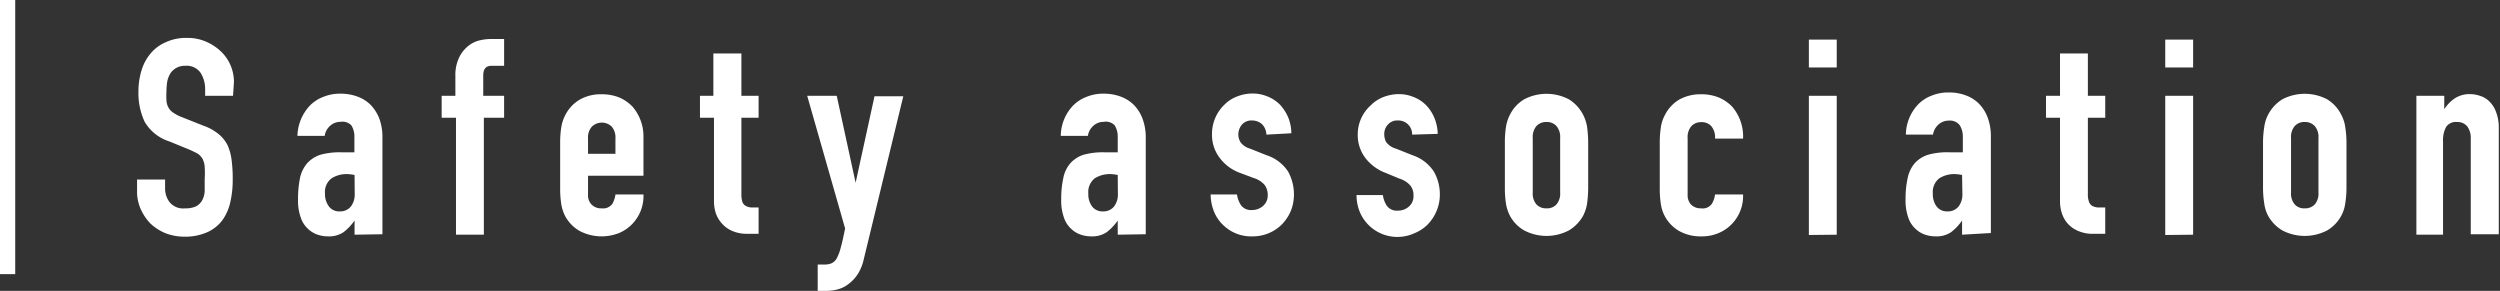
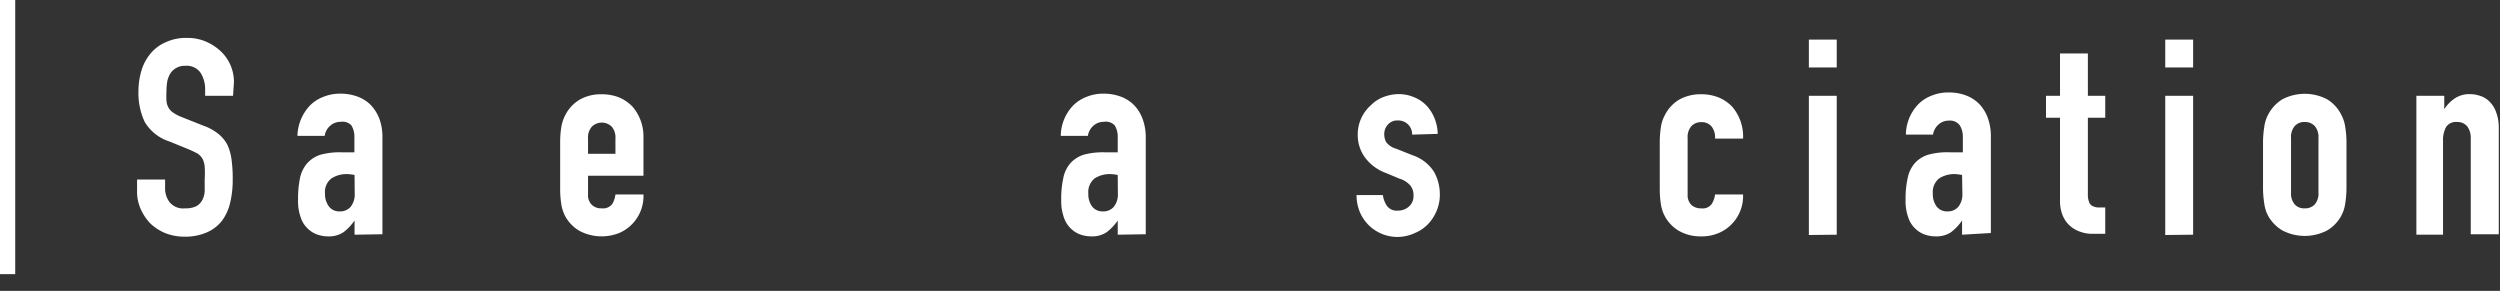
<svg xmlns="http://www.w3.org/2000/svg" viewBox="0 0 164.15 19.1">
  <rect x="0" y="0" width="164.15" height="19.1" fill="#333333" stroke="none" />
  <defs>
    <style>.cls-1{fill:#fff;}.cls-2{fill:none;stroke:#fff;stroke-miterlimit:10;}</style>
  </defs>
  <g id="レイヤー_2" data-name="レイヤー 2">
    <g id="レイヤー_2-2" data-name="レイヤー 2">
      <path class="cls-1" d="M15.3,6.29H13.47V5.87a2,2,0,0,0-.3-1.09,1.11,1.11,0,0,0-1-.46,1.13,1.13,0,0,0-.61.15,1.09,1.09,0,0,0-.38.36,1.67,1.67,0,0,0-.2.53,4.1,4.1,0,0,0-.05.62,5.53,5.53,0,0,0,0,.63,1.08,1.08,0,0,0,.13.45.94.94,0,0,0,.32.34,2.6,2.6,0,0,0,.56.29l1.41.56a3.29,3.29,0,0,1,1,.55,2.29,2.29,0,0,1,.59.73,3.42,3.42,0,0,1,.27,1,9.29,9.29,0,0,1,.07,1.25,6.45,6.45,0,0,1-.16,1.5,3.19,3.19,0,0,1-.52,1.18,2.5,2.5,0,0,1-1,.79,3.53,3.53,0,0,1-1.49.29,3.43,3.43,0,0,1-1.25-.23,3.21,3.21,0,0,1-1-.65,3.32,3.32,0,0,1-.65-1A2.84,2.84,0,0,1,9,12.48v-.69h1.84v.58a1.48,1.48,0,0,0,.3.91,1.14,1.14,0,0,0,1,.4,1.65,1.65,0,0,0,.73-.13,1,1,0,0,0,.4-.39,1.4,1.4,0,0,0,.17-.6c0-.23,0-.5,0-.78a6.28,6.28,0,0,0,0-.83,1.35,1.35,0,0,0-.14-.52A1.15,1.15,0,0,0,13,10.1c-.14-.08-.33-.17-.55-.27l-1.32-.54A2.9,2.9,0,0,1,9.5,8a4.47,4.47,0,0,1-.41-2,4.73,4.73,0,0,1,.2-1.37,3.1,3.1,0,0,1,.6-1.12,2.63,2.63,0,0,1,1-.74,3.13,3.13,0,0,1,1.39-.28,3,3,0,0,1,1.26.25,3.34,3.34,0,0,1,1,.67,2.76,2.76,0,0,1,.82,2Z" />
      <path class="cls-1" d="M23.28,15.41v-.93h0a3.4,3.4,0,0,1-.73.77,1.71,1.71,0,0,1-1,.27,2.16,2.16,0,0,1-.66-.1,1.69,1.69,0,0,1-.64-.37,1.74,1.74,0,0,1-.49-.73,3.28,3.28,0,0,1-.19-1.23,6.81,6.81,0,0,1,.12-1.36,2.19,2.19,0,0,1,.47-1,2,2,0,0,1,.88-.57A4.76,4.76,0,0,1,22.4,10h.19l.2,0L23,10l.27,0v-1a1.4,1.4,0,0,0-.2-.77A.8.8,0,0,0,22.36,8a1,1,0,0,0-.66.24,1.07,1.07,0,0,0-.38.68H19.53a3,3,0,0,1,.83-2,2.46,2.46,0,0,1,.87-.56,2.88,2.88,0,0,1,1.13-.21,3.22,3.22,0,0,1,1.08.18,2.41,2.41,0,0,1,.88.54,2.74,2.74,0,0,1,.58.9,3.47,3.47,0,0,1,.21,1.26v6.35Zm0-3.92a2.76,2.76,0,0,0-.51-.06,1.84,1.84,0,0,0-1,.28,1.12,1.12,0,0,0-.43,1,1.35,1.35,0,0,0,.26.85.84.84,0,0,0,.7.32.9.9,0,0,0,.73-.31,1.3,1.3,0,0,0,.26-.86Z" />
-       <path class="cls-1" d="M29.94,15.41V7.73H29V6.29h.9V5a2.7,2.7,0,0,1,.2-1.12,2.14,2.14,0,0,1,.54-.77,1.9,1.9,0,0,1,.74-.43,3.28,3.28,0,0,1,.88-.12h.84V4.32h-.83q-.54,0-.54.63V6.29h1.37V7.73H31.77v7.68Z" />
      <path class="cls-1" d="M42.25,11.54H38.61v1.24a.87.87,0,0,0,.25.67.88.88,0,0,0,.65.23.75.75,0,0,0,.7-.3,1.68,1.68,0,0,0,.2-.61h1.84a2.63,2.63,0,0,1-.74,1.94,2.59,2.59,0,0,1-.86.59,3.11,3.11,0,0,1-2.6-.14,2.49,2.49,0,0,1-.93-.95,2.61,2.61,0,0,1-.27-.83,6.58,6.58,0,0,1-.07-1v-3a6.5,6.5,0,0,1,.07-1,2.61,2.61,0,0,1,.27-.83,2.49,2.49,0,0,1,.93-1,2.8,2.8,0,0,1,1.46-.36,3.06,3.06,0,0,1,1.15.21,2.7,2.7,0,0,1,.87.6,3,3,0,0,1,.72,2ZM38.61,10.1h1.8v-1a1.1,1.1,0,0,0-.24-.78.93.93,0,0,0-1.31,0,1.06,1.06,0,0,0-.25.78Z" />
-       <path class="cls-1" d="M46.84,6.29V3.51h1.84V6.29h1.13V7.73H48.68v5a1.69,1.69,0,0,0,.06.51.48.48,0,0,0,.21.27.85.85,0,0,0,.35.11h.51v1.73h-.76a2.34,2.34,0,0,1-1-.2,1.84,1.84,0,0,1-.67-.5A1.92,1.92,0,0,1,47,14a2.55,2.55,0,0,1-.12-.75V7.73h-.92V6.29Z" />
-       <path class="cls-1" d="M53,6.29h1.94L56.18,12h0l1.24-5.68h1.89L56.72,17a3.07,3.07,0,0,1-.4,1,2.54,2.54,0,0,1-.61.65A1.93,1.93,0,0,1,55,19a3.1,3.1,0,0,1-.81.1h-.5V17.37h.41a1.33,1.33,0,0,0,.47-.07.76.76,0,0,0,.36-.32,2.94,2.94,0,0,0,.27-.71c.09-.31.18-.73.29-1.27Z" />
      <path class="cls-1" d="M73.39,15.41v-.93h0a3.4,3.4,0,0,1-.73.77,1.71,1.71,0,0,1-1,.27,2.16,2.16,0,0,1-.66-.1,1.69,1.69,0,0,1-.64-.37,1.74,1.74,0,0,1-.49-.73,3.28,3.28,0,0,1-.19-1.23,6.09,6.09,0,0,1,.13-1.36,2.08,2.08,0,0,1,.46-1,2,2,0,0,1,.88-.57A4.76,4.76,0,0,1,72.51,10h.2l.19,0,.22,0,.27,0v-1a1.4,1.4,0,0,0-.2-.77A.8.8,0,0,0,72.47,8a1,1,0,0,0-.66.24,1.11,1.11,0,0,0-.38.68H69.65a2.93,2.93,0,0,1,.82-2,2.46,2.46,0,0,1,.87-.56,2.88,2.88,0,0,1,1.13-.21,3.18,3.18,0,0,1,1.08.18,2.41,2.41,0,0,1,.88.54,2.59,2.59,0,0,1,.58.9,3.46,3.46,0,0,1,.22,1.26v6.35Zm0-3.92a2.76,2.76,0,0,0-.51-.06,1.84,1.84,0,0,0-1,.28,1.14,1.14,0,0,0-.42,1,1.34,1.34,0,0,0,.25.85.85.85,0,0,0,.7.32.9.9,0,0,0,.73-.31,1.3,1.3,0,0,0,.26-.86Z" />
-       <path class="cls-1" d="M83.15,8.84a1,1,0,0,0-.3-.7,1,1,0,0,0-.64-.23.82.82,0,0,0-.67.28,1,1,0,0,0-.23.63,1,1,0,0,0,.13.5,1.16,1.16,0,0,0,.64.44l1.08.43a2.68,2.68,0,0,1,1.42,1.08,3.1,3.1,0,0,1,.38,1.5,2.91,2.91,0,0,1-.2,1.07,2.85,2.85,0,0,1-.57.87,2.59,2.59,0,0,1-.86.59,2.7,2.7,0,0,1-1.1.22,2.62,2.62,0,0,1-1.87-.7,2.5,2.5,0,0,1-.62-.86,3.11,3.11,0,0,1-.25-1.19h1.73a1.8,1.8,0,0,0,.26.7.81.81,0,0,0,.73.32,1.06,1.06,0,0,0,.71-.26.9.9,0,0,0,.32-.73,1.09,1.09,0,0,0-.2-.65,1.52,1.52,0,0,0-.72-.46l-.88-.33a2.91,2.91,0,0,1-1.36-1,2.49,2.49,0,0,1-.5-1.56,2.65,2.65,0,0,1,.81-1.92,2.31,2.31,0,0,1,.85-.55,2.75,2.75,0,0,1,1-.19,2.57,2.57,0,0,1,1,.2,2.42,2.42,0,0,1,.82.55,3,3,0,0,1,.54.86,2.84,2.84,0,0,1,.19,1Z" />
      <path class="cls-1" d="M92.72,8.84a.9.9,0,0,0-.3-.7.91.91,0,0,0-.63-.23.82.82,0,0,0-.67.28.91.91,0,0,0-.23.63,1.11,1.11,0,0,0,.12.5,1.19,1.19,0,0,0,.65.44l1.08.43a2.69,2.69,0,0,1,1.41,1.08,3,3,0,0,1,.39,1.5,2.72,2.72,0,0,1-.21,1.07,2.82,2.82,0,0,1-.56.87,2.53,2.53,0,0,1-.87.59A2.68,2.68,0,0,1,89.32,14a2.93,2.93,0,0,1-.25-1.19H90.8a1.66,1.66,0,0,0,.26.7.8.8,0,0,0,.73.32,1.06,1.06,0,0,0,.71-.26.89.89,0,0,0,.31-.73,1,1,0,0,0-.2-.65,1.52,1.52,0,0,0-.72-.46L91,11.36a3,3,0,0,1-1.36-1,2.48,2.48,0,0,1-.49-1.56A2.55,2.55,0,0,1,90,6.92a2.36,2.36,0,0,1,.84-.55,2.84,2.84,0,0,1,1-.19,2.52,2.52,0,0,1,1,.2,2.32,2.32,0,0,1,.82.55,2.62,2.62,0,0,1,.54.86,2.84,2.84,0,0,1,.2,1Z" />
-       <path class="cls-1" d="M98.81,9.35a6.5,6.5,0,0,1,.07-1,2.61,2.61,0,0,1,.27-.83,2.42,2.42,0,0,1,.93-1,3.16,3.16,0,0,1,2.93,0,2.57,2.57,0,0,1,.93,1,2.61,2.61,0,0,1,.27.83,8,8,0,0,1,.07,1v3a8.07,8.07,0,0,1-.07,1,2.61,2.61,0,0,1-.27.83,2.57,2.57,0,0,1-.93.95,3.16,3.16,0,0,1-2.93,0,2.42,2.42,0,0,1-.93-.95,2.61,2.61,0,0,1-.27-.83,6.58,6.58,0,0,1-.07-1Zm1.83,3.29a1.1,1.1,0,0,0,.24.78.86.86,0,0,0,.66.26.83.83,0,0,0,.66-.26,1.1,1.1,0,0,0,.24-.78V9.06a1.1,1.1,0,0,0-.24-.78.84.84,0,0,0-.66-.27.87.87,0,0,0-.66.27,1.1,1.1,0,0,0-.24.78Z" />
      <path class="cls-1" d="M110.81,12.78a.9.9,0,0,0,.24.67.92.92,0,0,0,.66.23.72.72,0,0,0,.69-.3,1.53,1.53,0,0,0,.21-.61h1.84a2.63,2.63,0,0,1-.74,1.94,2.59,2.59,0,0,1-.86.59,2.79,2.79,0,0,1-1.14.22,2.86,2.86,0,0,1-1.47-.36,2.47,2.47,0,0,1-.92-.95,2.39,2.39,0,0,1-.27-.83,6.58,6.58,0,0,1-.07-1v-3a6.5,6.5,0,0,1,.07-1,2.39,2.39,0,0,1,.27-.83,2.47,2.47,0,0,1,.92-1,2.86,2.86,0,0,1,1.47-.36,3,3,0,0,1,1.14.21,2.64,2.64,0,0,1,.88.6,3,3,0,0,1,.72,2.1h-1.84a1.15,1.15,0,0,0-.24-.81.84.84,0,0,0-.66-.27.87.87,0,0,0-.66.27,1.1,1.1,0,0,0-.24.78Z" />
      <path class="cls-1" d="M118.77,4.43V2.6h1.83V4.43Zm0,11V6.29h1.83v9.12Z" />
      <path class="cls-1" d="M128.83,15.41v-.93h0a3.4,3.4,0,0,1-.73.77,1.71,1.71,0,0,1-1,.27,2.16,2.16,0,0,1-.66-.1,1.69,1.69,0,0,1-.64-.37,1.74,1.74,0,0,1-.49-.73,3.28,3.28,0,0,1-.19-1.23,6.09,6.09,0,0,1,.13-1.36,2.18,2.18,0,0,1,.46-1,2,2,0,0,1,.89-.57A4.64,4.64,0,0,1,128,10h.2l.19,0,.22,0,.27,0v-1a1.4,1.4,0,0,0-.2-.77.8.8,0,0,0-.72-.31,1,1,0,0,0-.66.24,1.11,1.11,0,0,0-.38.68h-1.78a2.93,2.93,0,0,1,.82-2,2.46,2.46,0,0,1,.87-.56,2.88,2.88,0,0,1,1.13-.21,3.14,3.14,0,0,1,1.08.18,2.41,2.41,0,0,1,.88.54,2.59,2.59,0,0,1,.58.9,3.46,3.46,0,0,1,.22,1.26v6.35Zm0-3.92a2.67,2.67,0,0,0-.5-.06,1.85,1.85,0,0,0-1,.28,1.14,1.14,0,0,0-.42,1,1.34,1.34,0,0,0,.25.85.85.85,0,0,0,.7.32.9.9,0,0,0,.73-.31,1.3,1.3,0,0,0,.26-.86Z" />
      <path class="cls-1" d="M135.26,6.29V3.51h1.83V6.29h1.14V7.73h-1.14v5a1.39,1.39,0,0,0,.07.51.51.51,0,0,0,.2.27,1,1,0,0,0,.35.11h.52v1.73h-.76a2.34,2.34,0,0,1-1.05-.2,1.88,1.88,0,0,1-.68-.5,1.92,1.92,0,0,1-.37-.69,2.52,2.52,0,0,1-.11-.75V7.73h-.92V6.29Z" />
      <path class="cls-1" d="M142.17,4.43V2.6H144V4.43Zm0,11V6.29H144v9.12Z" />
      <path class="cls-1" d="M148.59,9.35a6.43,6.43,0,0,1,.08-1,2.38,2.38,0,0,1,.26-.83,2.57,2.57,0,0,1,.93-1,3.18,3.18,0,0,1,2.94,0,2.47,2.47,0,0,1,.92,1,2.39,2.39,0,0,1,.27.83,6.43,6.43,0,0,1,.08,1v3a6.53,6.53,0,0,1-.08,1,2.39,2.39,0,0,1-.27.83,2.47,2.47,0,0,1-.92.95,3.18,3.18,0,0,1-2.94,0,2.57,2.57,0,0,1-.93-.95,2.38,2.38,0,0,1-.26-.83,6.53,6.53,0,0,1-.08-1Zm1.84,3.29a1.1,1.1,0,0,0,.24.78.83.83,0,0,0,.66.26.86.86,0,0,0,.66-.26,1.1,1.1,0,0,0,.24-.78V9.06a1.1,1.1,0,0,0-.24-.78.87.87,0,0,0-.66-.27.84.84,0,0,0-.66.27,1.1,1.1,0,0,0-.24.78Z" />
      <path class="cls-1" d="M158.66,15.41V6.29h1.83v.88h0a2.46,2.46,0,0,1,.69-.71,1.75,1.75,0,0,1,1-.28,2.08,2.08,0,0,1,.68.12,1.46,1.46,0,0,1,.61.38,1.81,1.81,0,0,1,.43.7,2.81,2.81,0,0,1,.17,1v7h-1.84V9.09a1.26,1.26,0,0,0-.23-.79.83.83,0,0,0-.67-.29.77.77,0,0,0-.72.33,1.81,1.81,0,0,0-.2.93v6.14Z" />
      <line class="cls-2" x1="0.5" x2="0.5" y2="18" />
    </g>
  </g>
</svg>